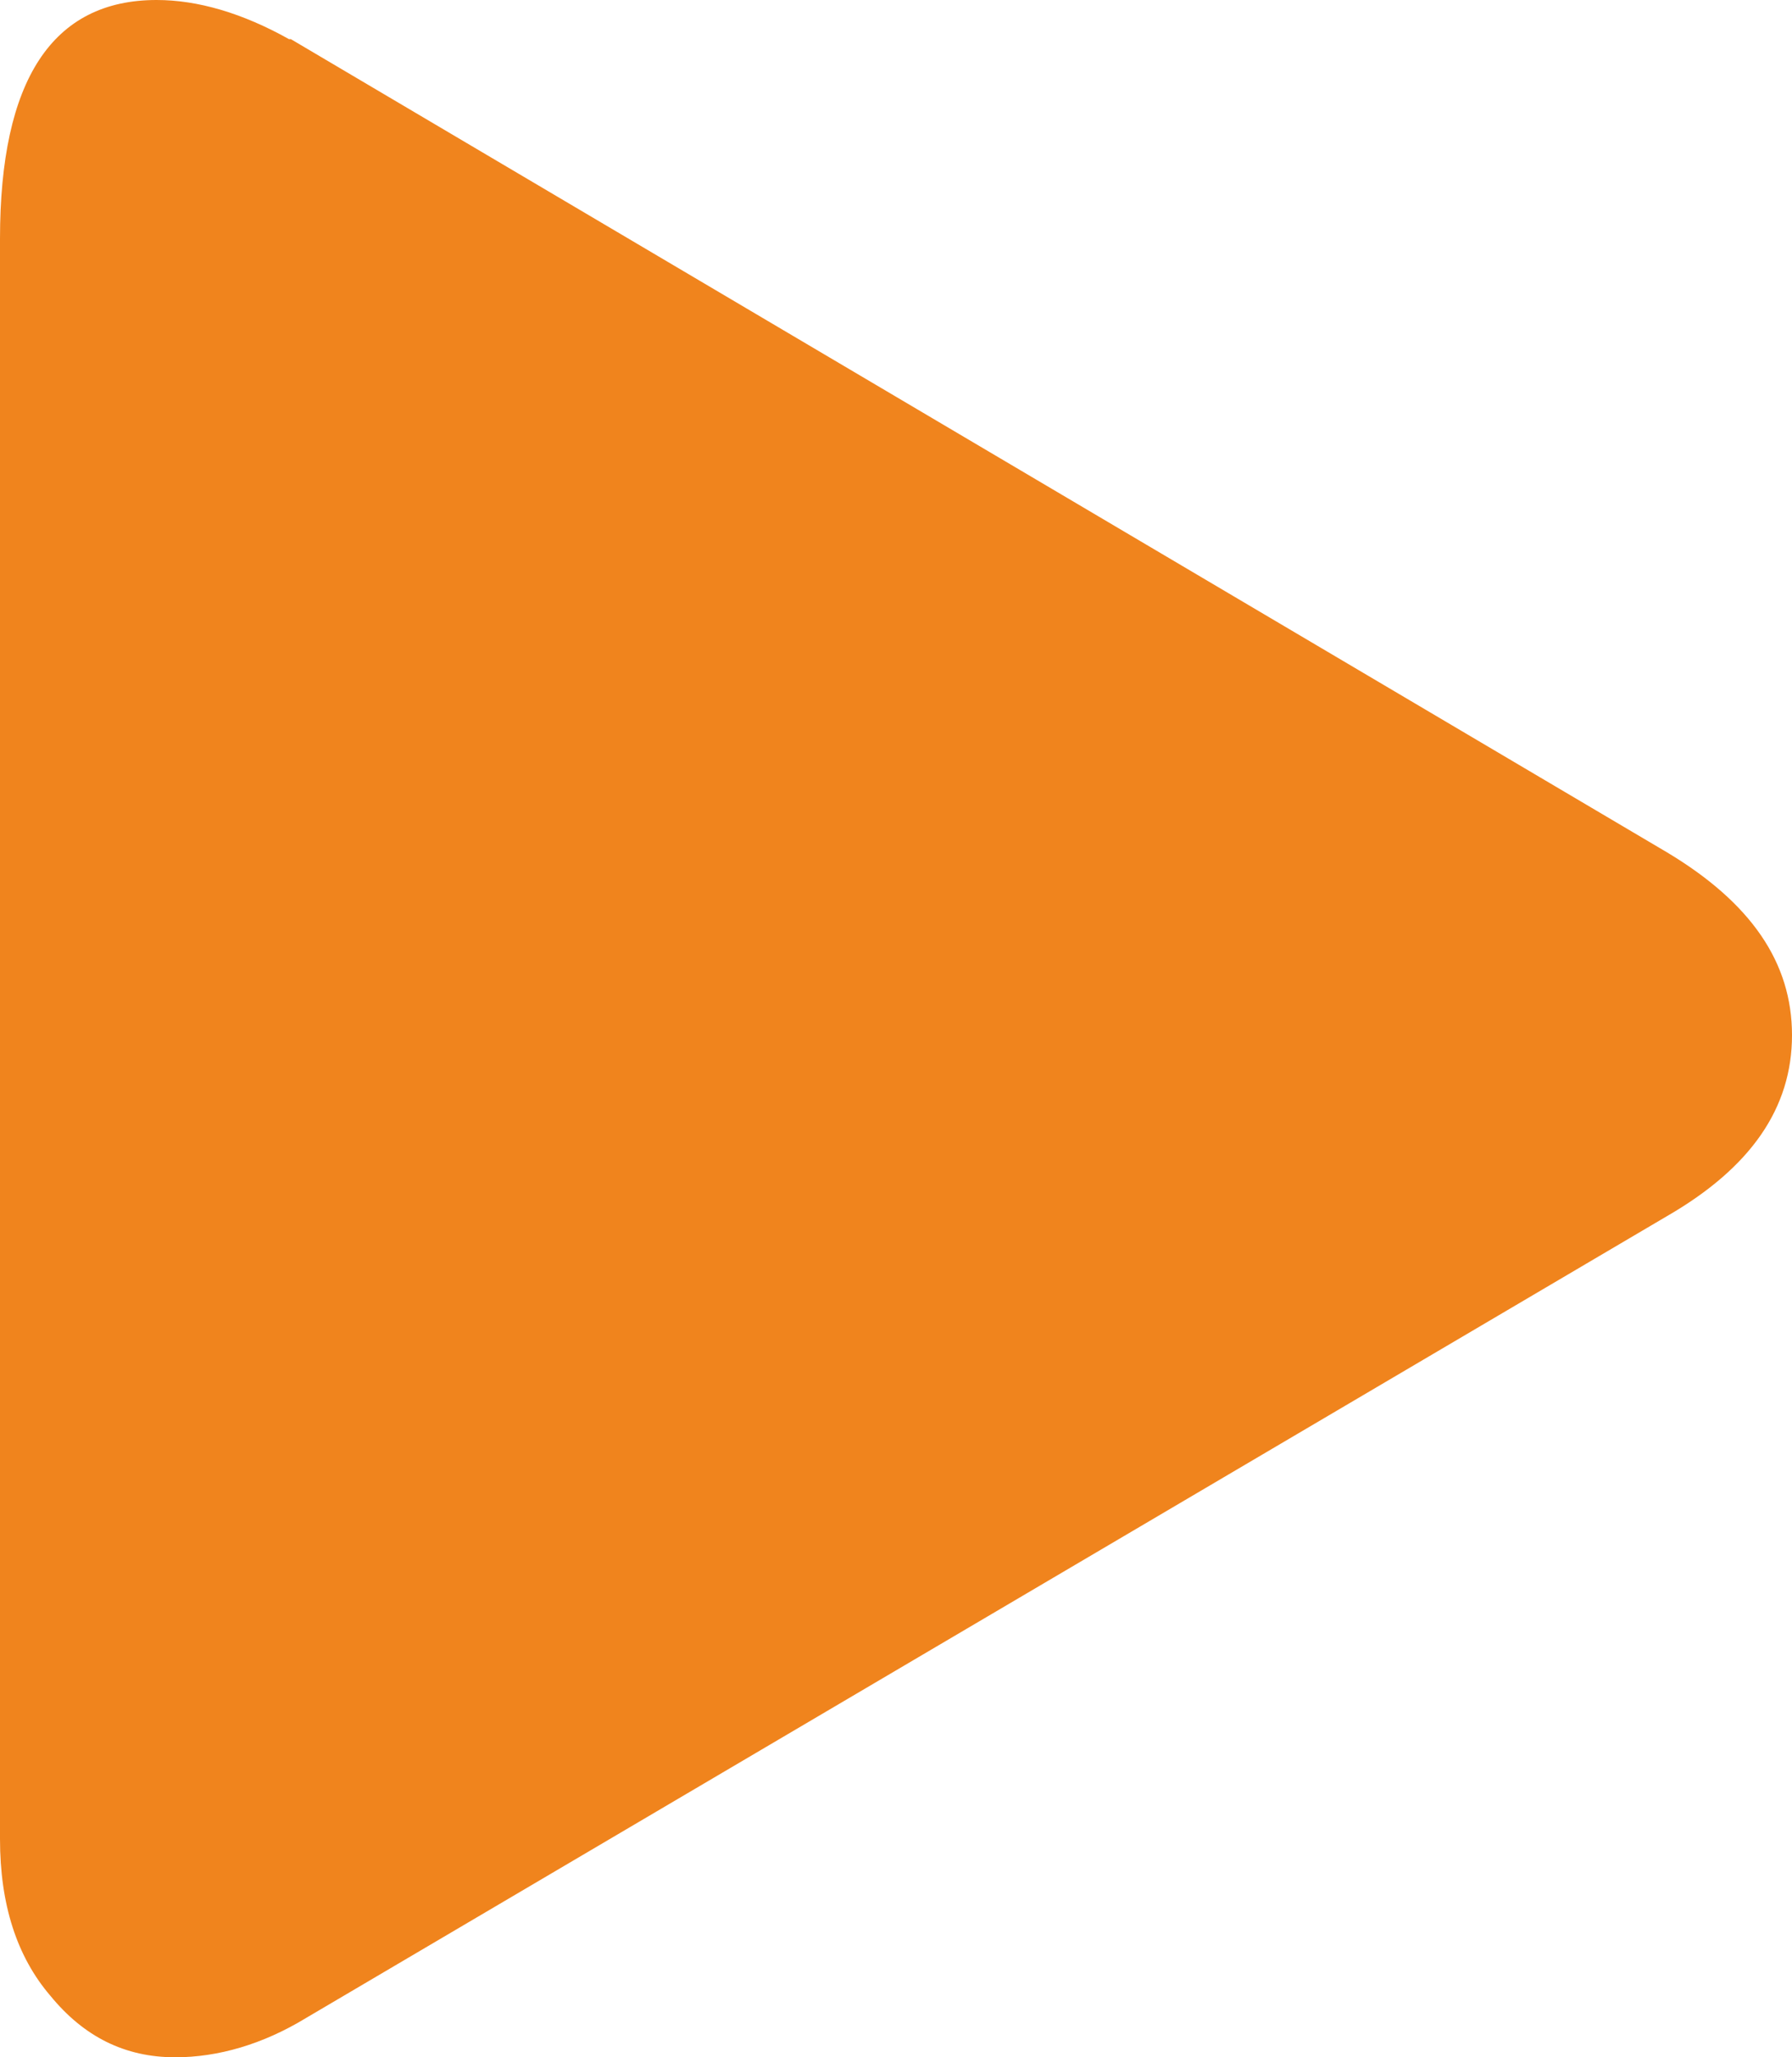
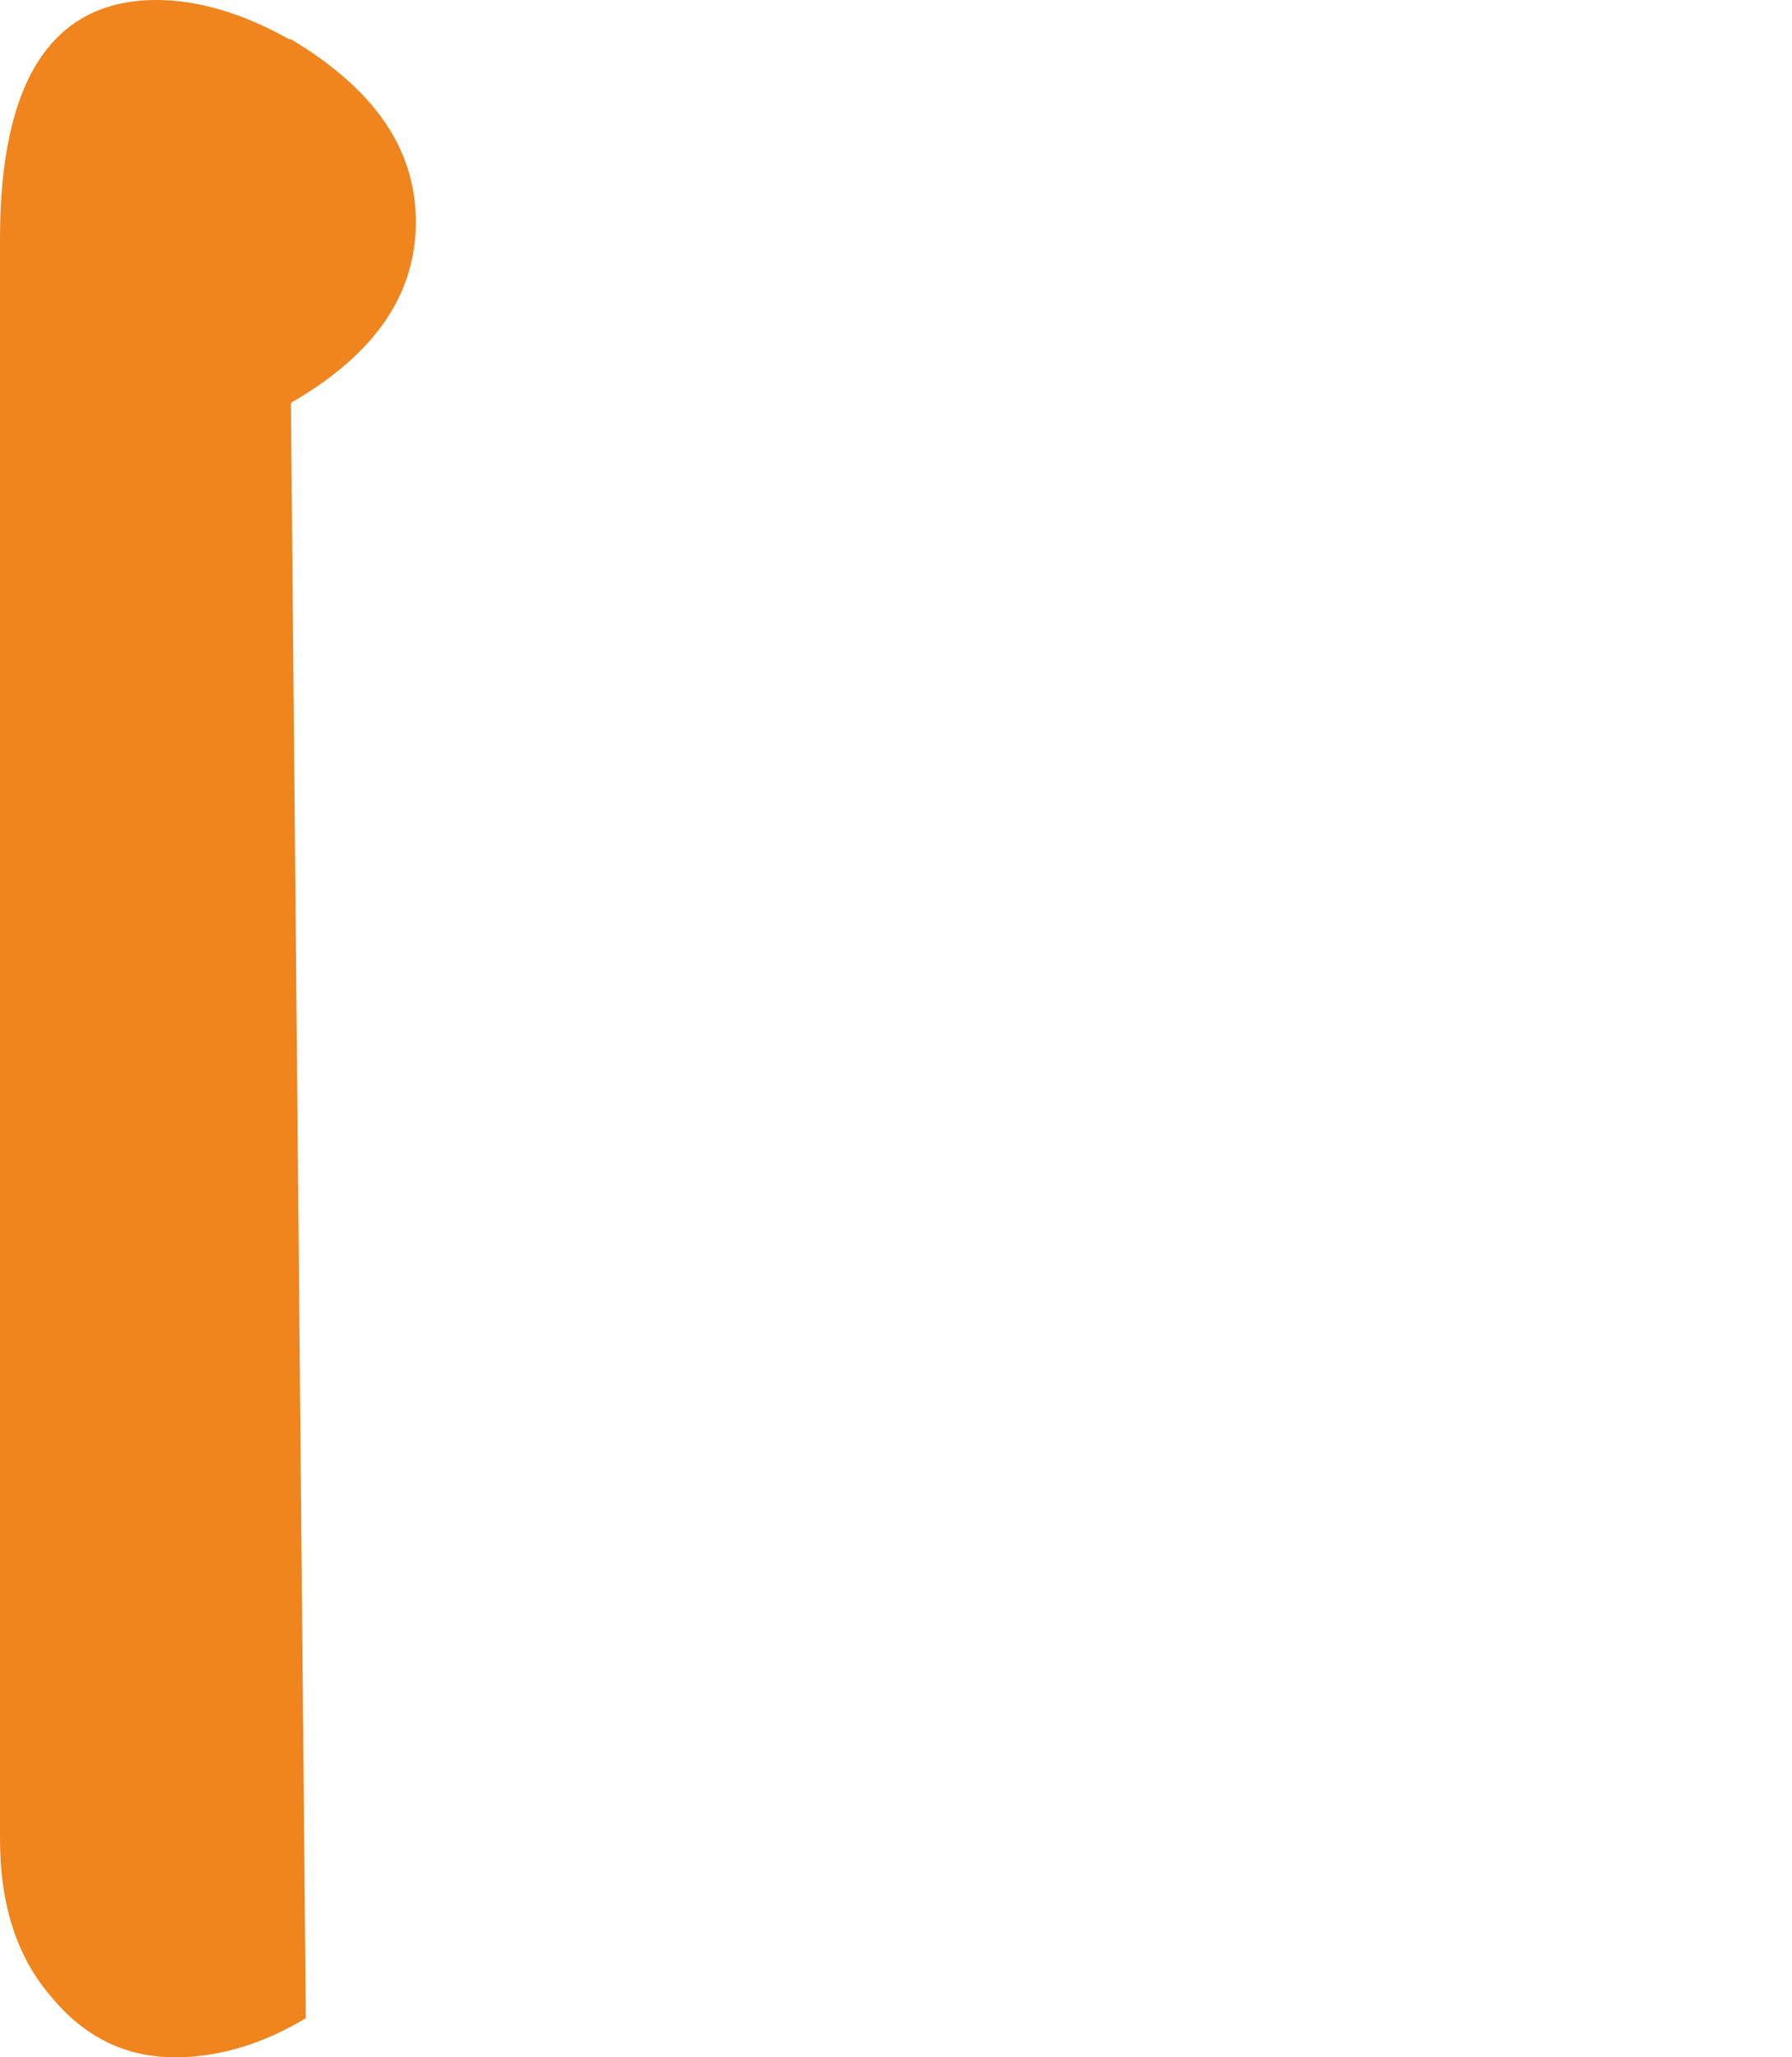
<svg xmlns="http://www.w3.org/2000/svg" id="_レイヤー_2" viewBox="0 0 9.61 11.03">
  <defs>
    <style>.cls-1{fill:#f0841d;}</style>
  </defs>
  <g id="_レイヤー_1-2">
-     <path class="cls-1" d="m1.56.21l7.38,4.36c.45.27.67.59.67.98s-.22.71-.67.97L1.64,10.82c-.23.14-.47.21-.7.21-.27,0-.49-.11-.67-.33-.18-.21-.27-.49-.27-.84V1.28C0,.43.28,0,.84,0c.22,0,.46.07.71.21Z" />
+     <path class="cls-1" d="m1.56.21c.45.27.67.59.67.98s-.22.71-.67.97L1.64,10.82c-.23.14-.47.21-.7.21-.27,0-.49-.11-.67-.33-.18-.21-.27-.49-.27-.84V1.28C0,.43.28,0,.84,0c.22,0,.46.07.71.21Z" />
  </g>
</svg>